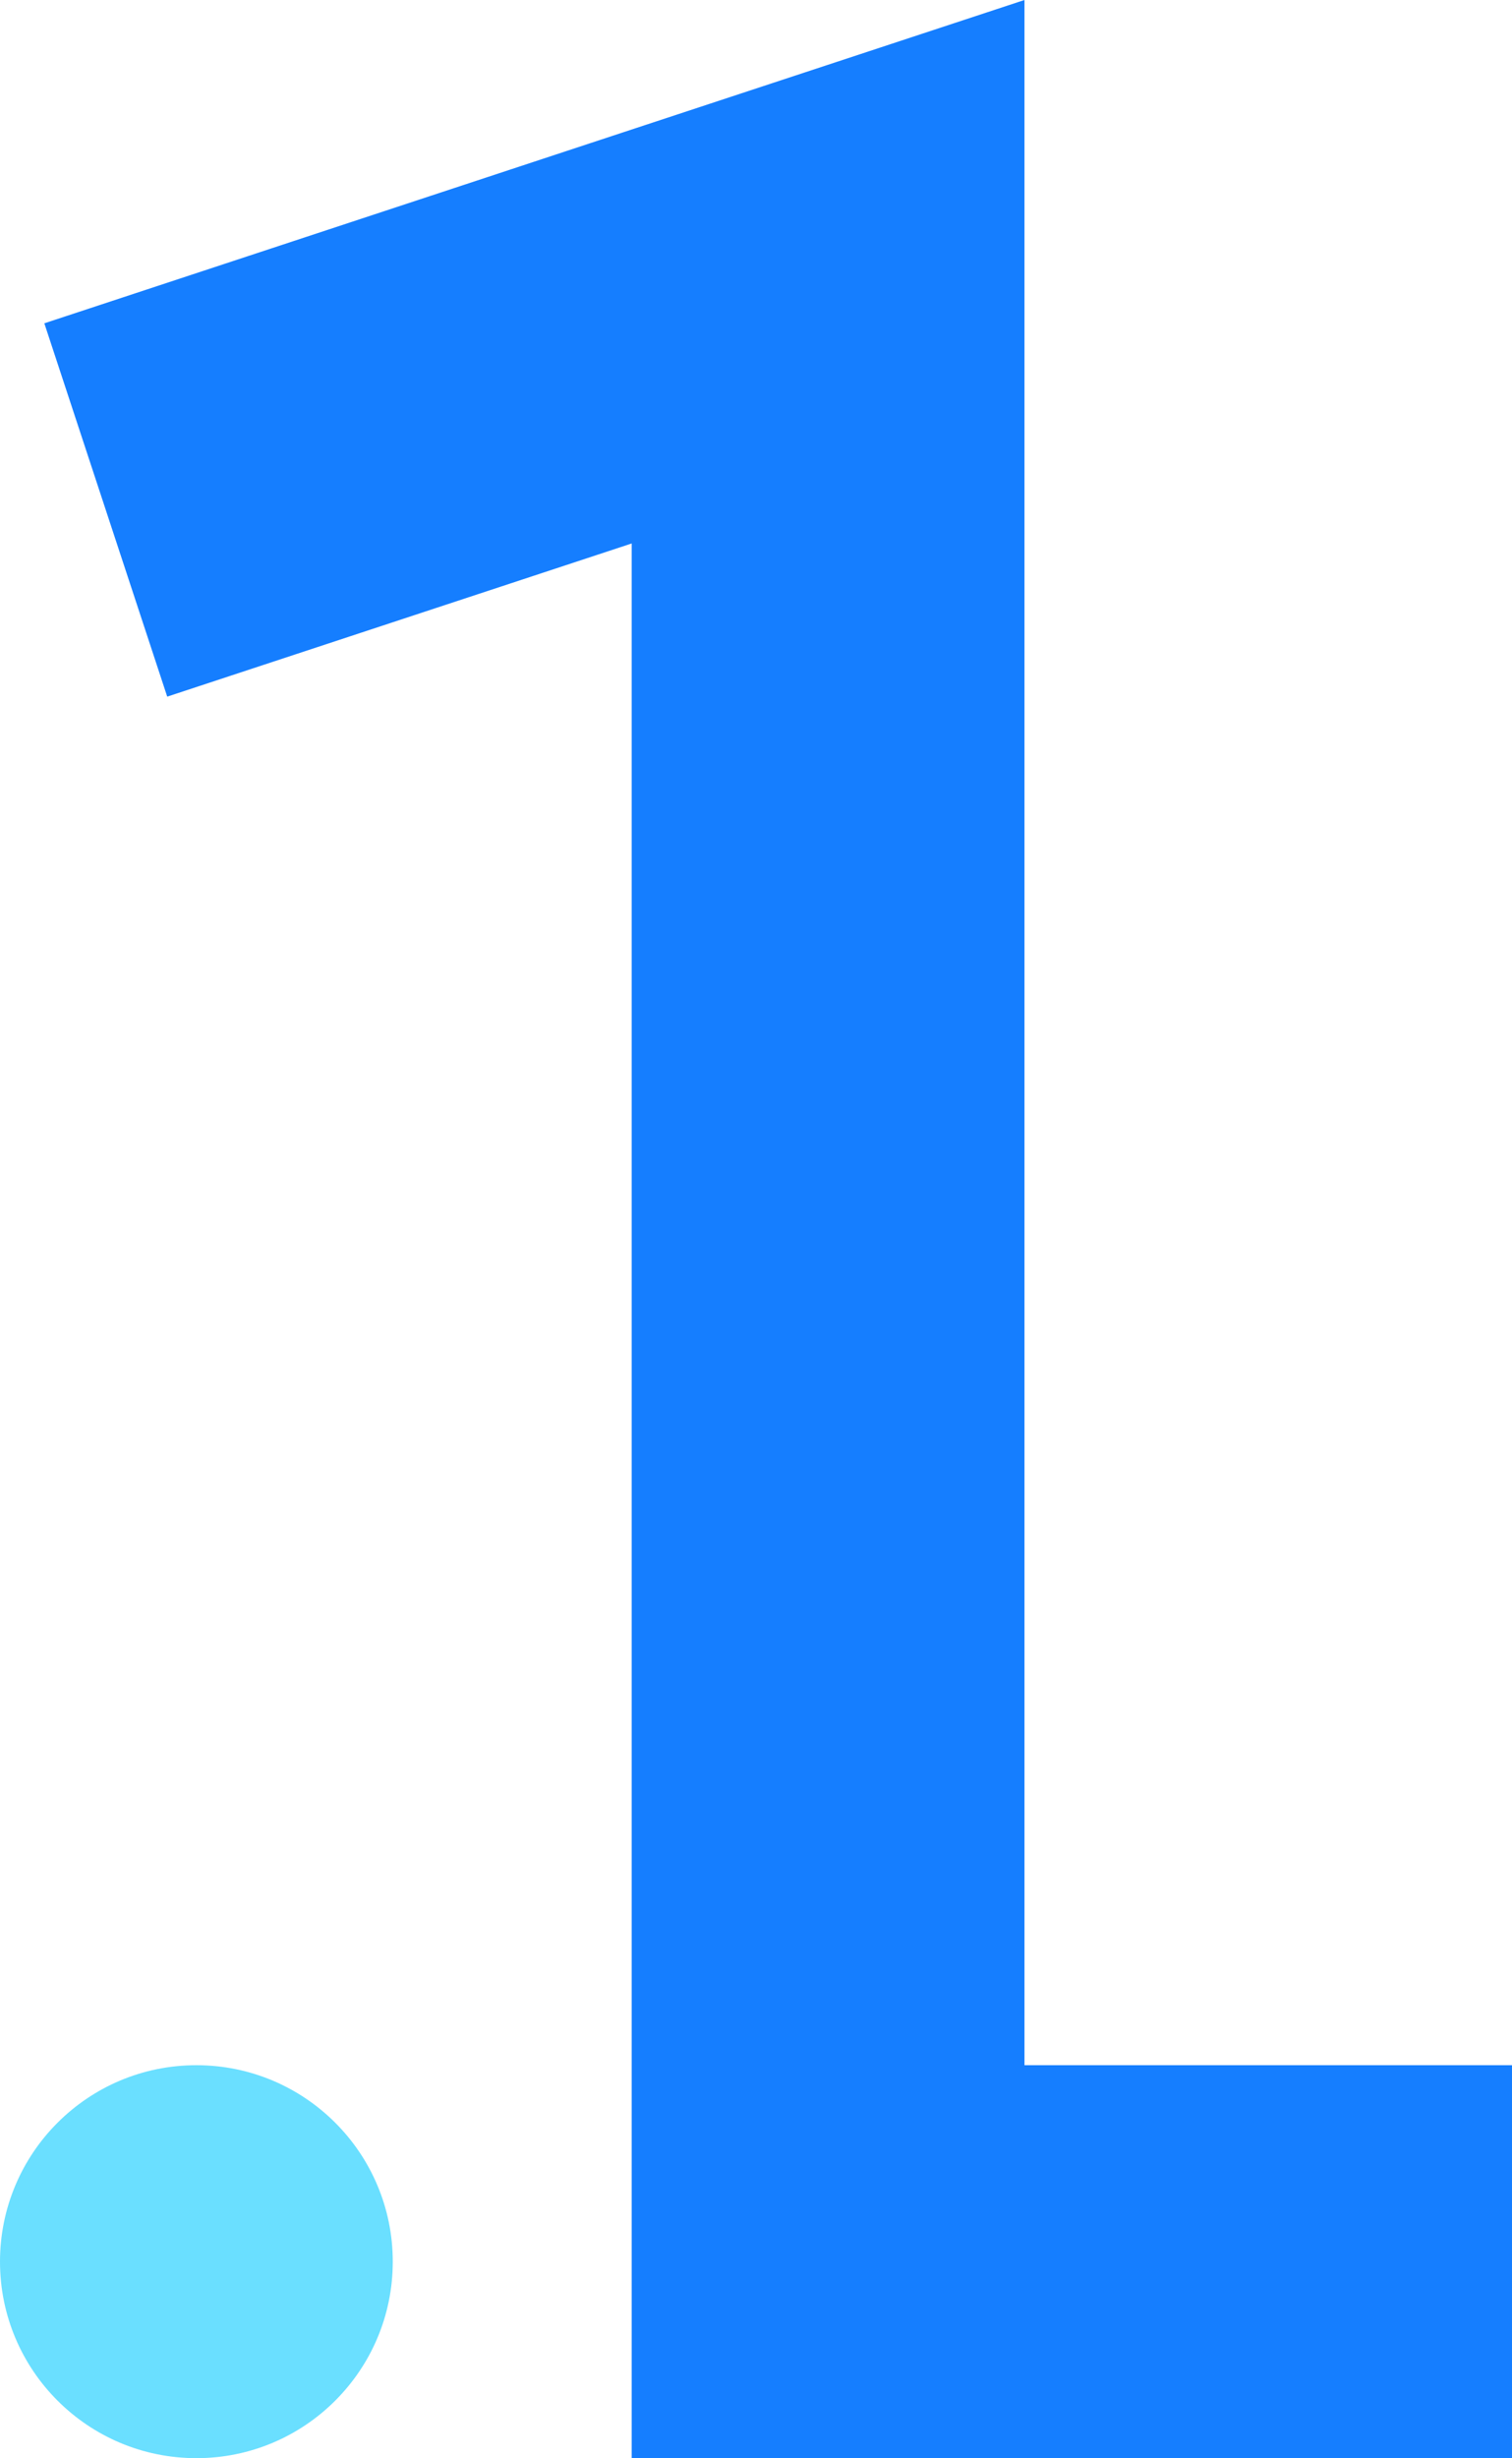
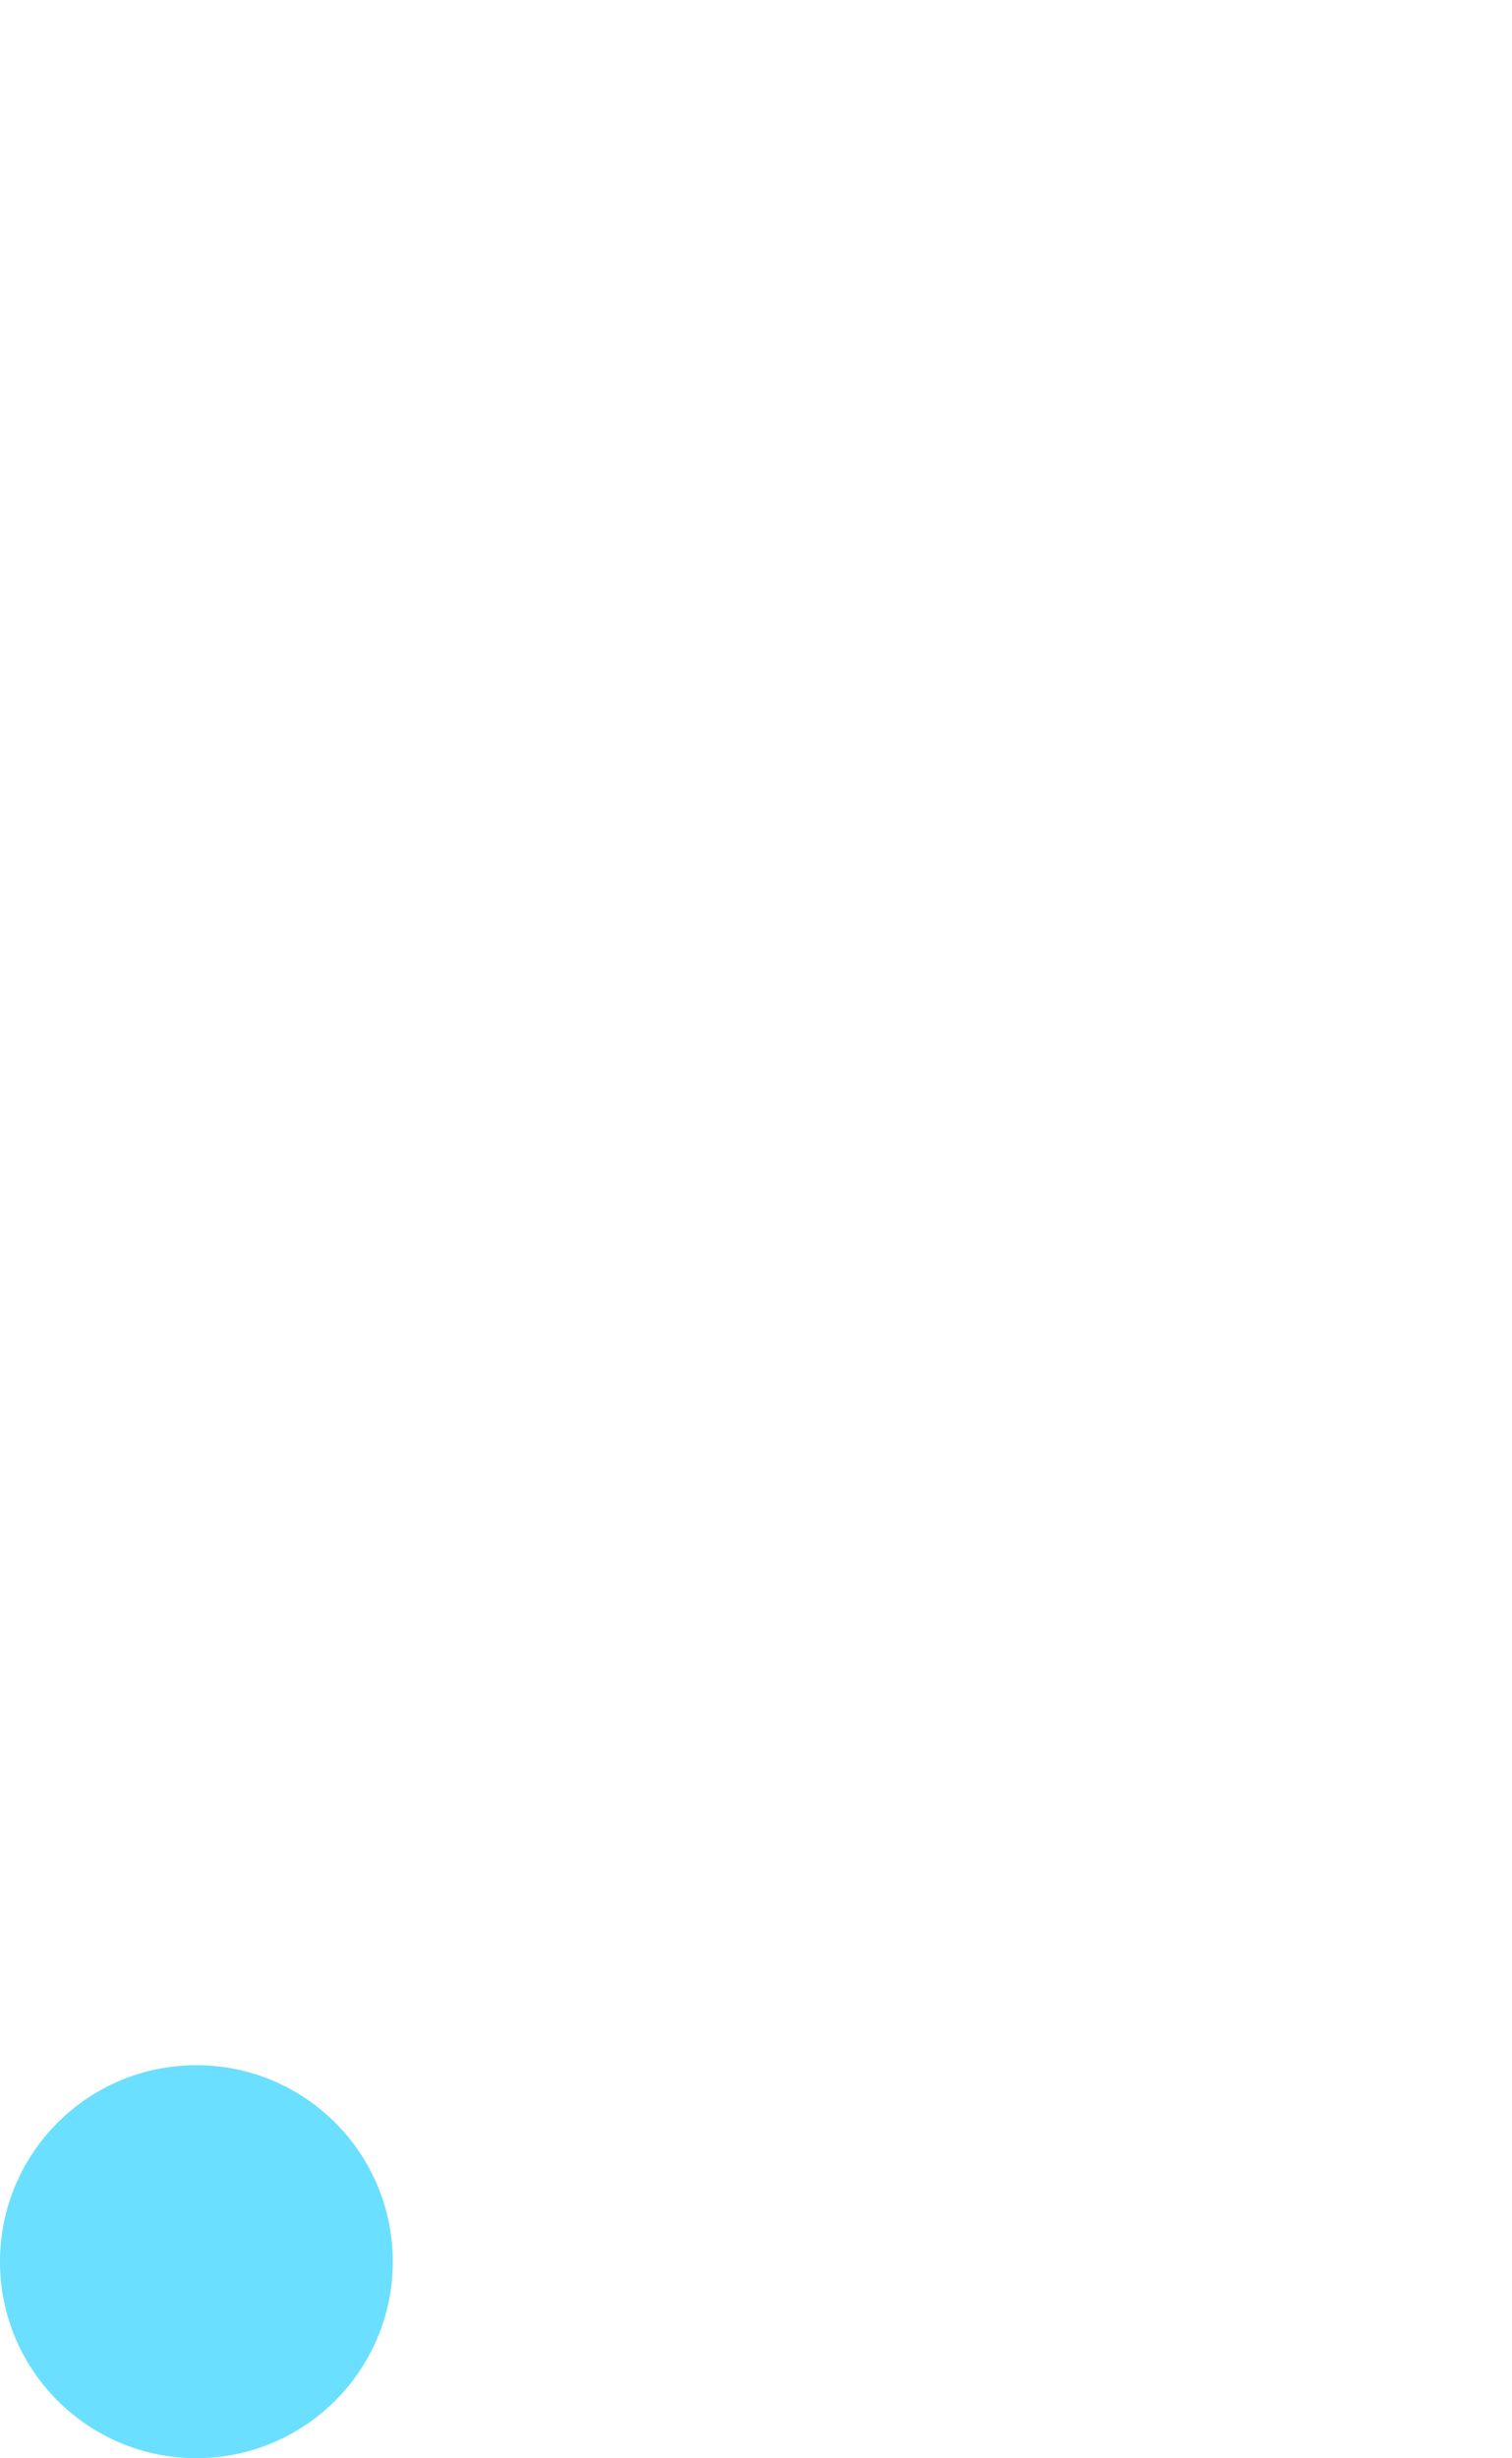
<svg xmlns="http://www.w3.org/2000/svg" viewBox="0 0 101.63 165.14">
  <defs>
    <style>.cls-1{fill:#6adfff;}.cls-2{fill:#157eff;}</style>
  </defs>
  <g id="Layer_2" data-name="Layer 2">
    <g id="Layer_2-2" data-name="Layer 2">
      <circle class="cls-1" cx="13.2" cy="151.94" r="13.2" />
-       <polygon class="cls-2" points="101.63 138.74 101.63 165.14 42.46 165.14 42.46 36.51 11.24 46.8 2.98 21.72 42.46 8.7 68.86 0 68.86 138.74 101.63 138.74" />
    </g>
  </g>
</svg>